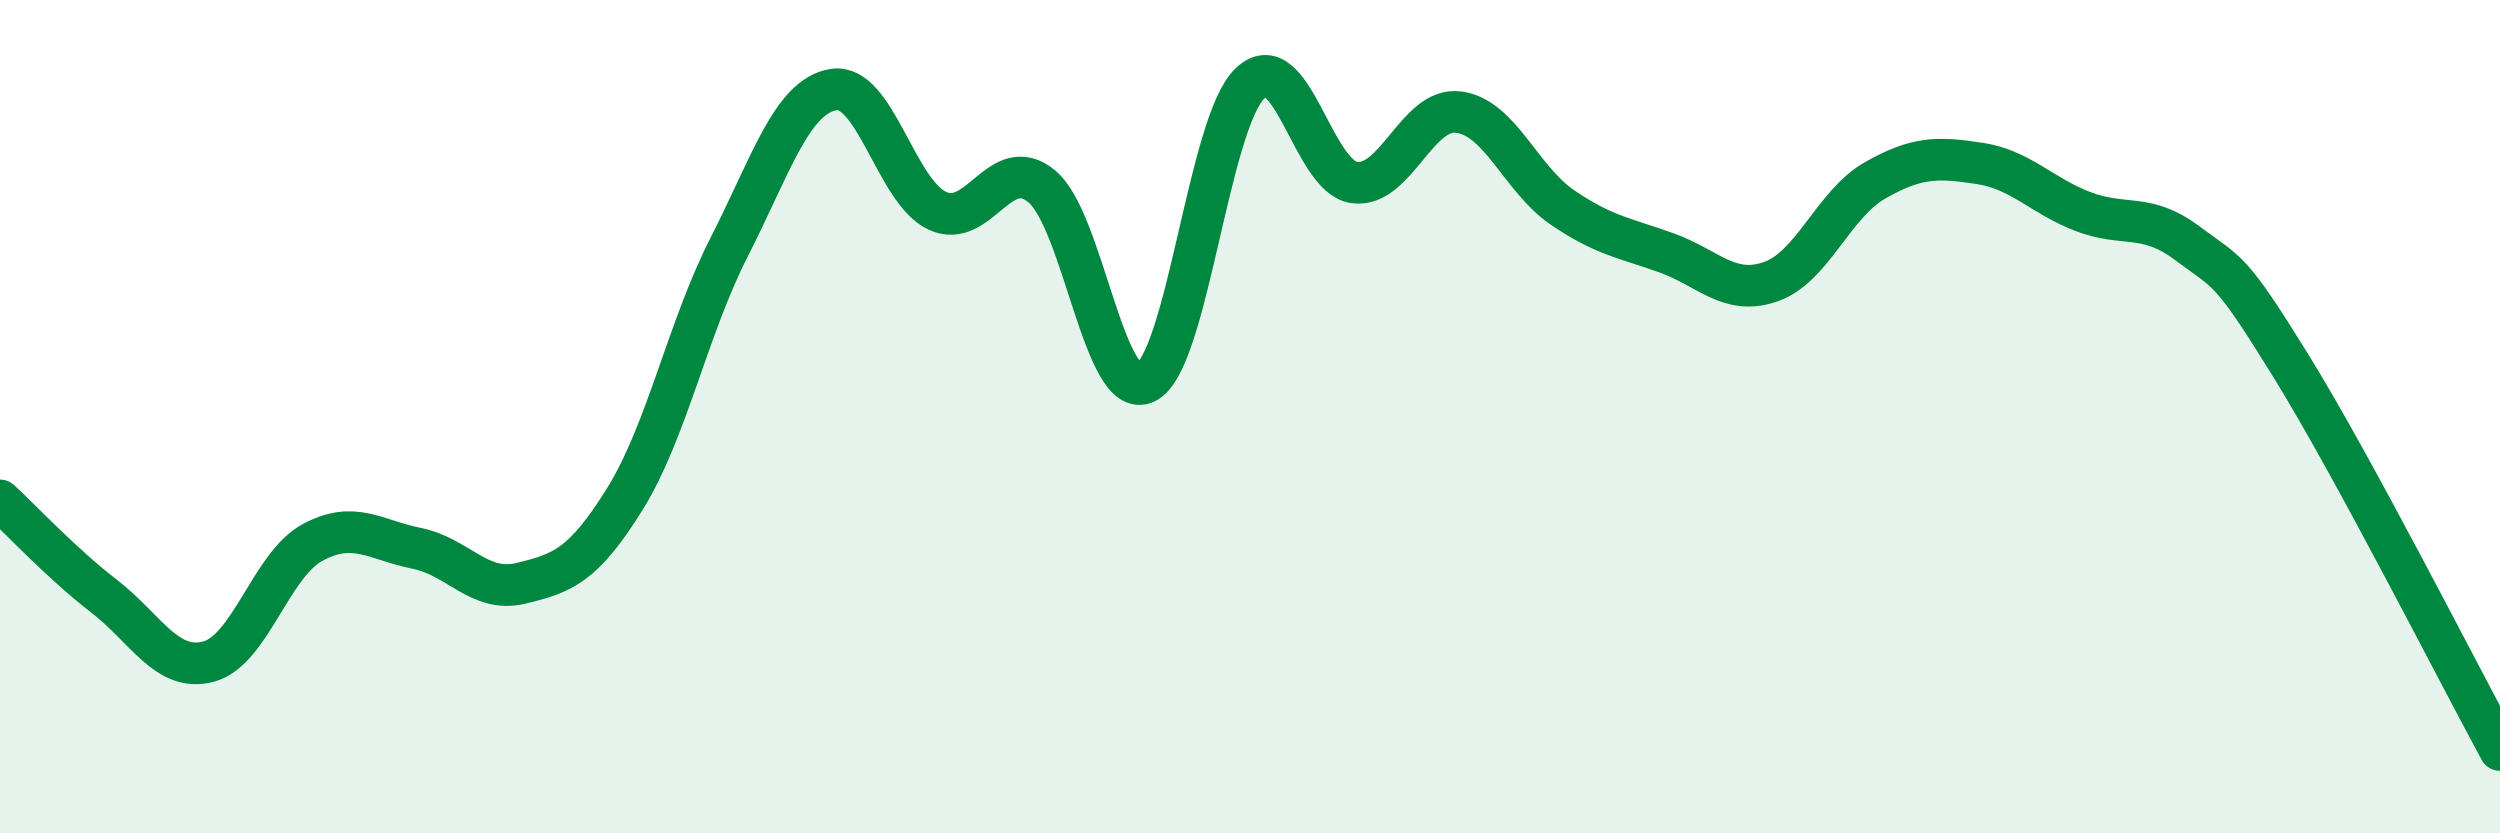
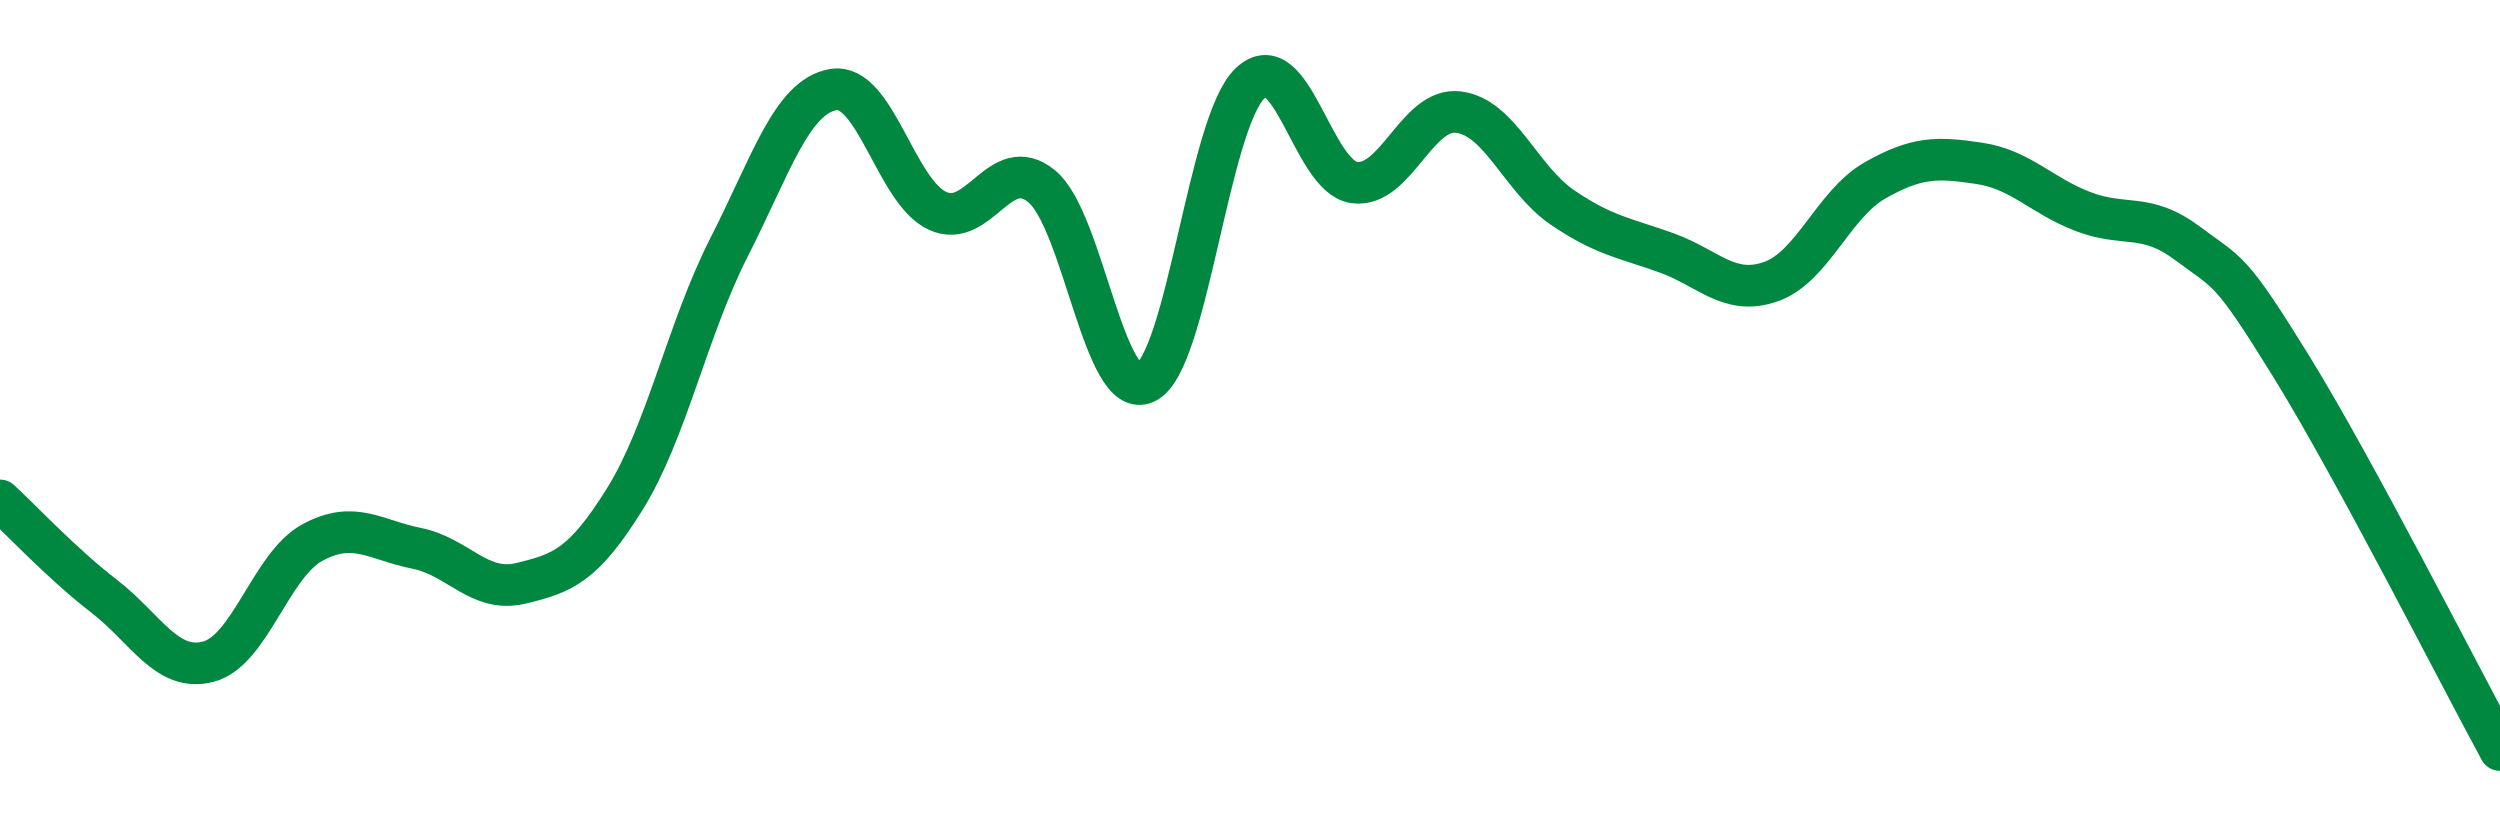
<svg xmlns="http://www.w3.org/2000/svg" width="60" height="20" viewBox="0 0 60 20">
-   <path d="M 0,12.01 C 0.5,12.47 1.5,13.54 2.5,14.31 C 3.5,15.08 4,16.14 5,15.88 C 6,15.62 6.5,13.56 7.5,13.02 C 8.5,12.48 9,12.96 10,13.16 C 11,13.36 11.5,14.24 12.5,14 C 13.5,13.76 14,13.58 15,11.97 C 16,10.36 16.5,7.89 17.5,5.93 C 18.5,3.97 19,2.32 20,2.15 C 21,1.98 21.5,4.6 22.5,5.06 C 23.5,5.52 24,3.65 25,4.47 C 26,5.29 26.5,9.67 27.5,9.18 C 28.5,8.69 29,2.96 30,2 C 31,1.04 31.5,4.24 32.5,4.38 C 33.5,4.52 34,2.57 35,2.69 C 36,2.81 36.5,4.3 37.5,4.98 C 38.5,5.66 39,5.71 40,6.07 C 41,6.43 41.5,7.11 42.5,6.76 C 43.5,6.41 44,4.9 45,4.33 C 46,3.76 46.5,3.77 47.5,3.92 C 48.5,4.07 49,4.7 50,5.08 C 51,5.46 51.5,5.09 52.5,5.84 C 53.5,6.59 53.5,6.38 55,8.81 C 56.5,11.24 59,16.16 60,18L60 20L0 20Z" fill="#008740" opacity="0.1" stroke-linecap="round" stroke-linejoin="round" />
  <path d="M 0,12.01 C 0.5,12.47 1.5,13.54 2.5,14.31 C 3.5,15.08 4,16.14 5,15.88 C 6,15.62 6.5,13.56 7.5,13.02 C 8.5,12.48 9,12.96 10,13.16 C 11,13.36 11.5,14.24 12.5,14 C 13.5,13.76 14,13.58 15,11.97 C 16,10.36 16.5,7.89 17.5,5.93 C 18.5,3.97 19,2.32 20,2.15 C 21,1.98 21.5,4.6 22.5,5.06 C 23.5,5.52 24,3.65 25,4.47 C 26,5.29 26.5,9.67 27.5,9.18 C 28.5,8.69 29,2.96 30,2 C 31,1.04 31.5,4.24 32.5,4.38 C 33.5,4.52 34,2.57 35,2.69 C 36,2.81 36.5,4.3 37.5,4.98 C 38.5,5.66 39,5.71 40,6.07 C 41,6.43 41.5,7.11 42.5,6.76 C 43.5,6.41 44,4.9 45,4.33 C 46,3.76 46.5,3.77 47.5,3.92 C 48.5,4.07 49,4.7 50,5.08 C 51,5.46 51.5,5.09 52.5,5.84 C 53.5,6.59 53.5,6.38 55,8.81 C 56.5,11.24 59,16.16 60,18" stroke="#008740" stroke-width="1" fill="none" stroke-linecap="round" stroke-linejoin="round" />
</svg>